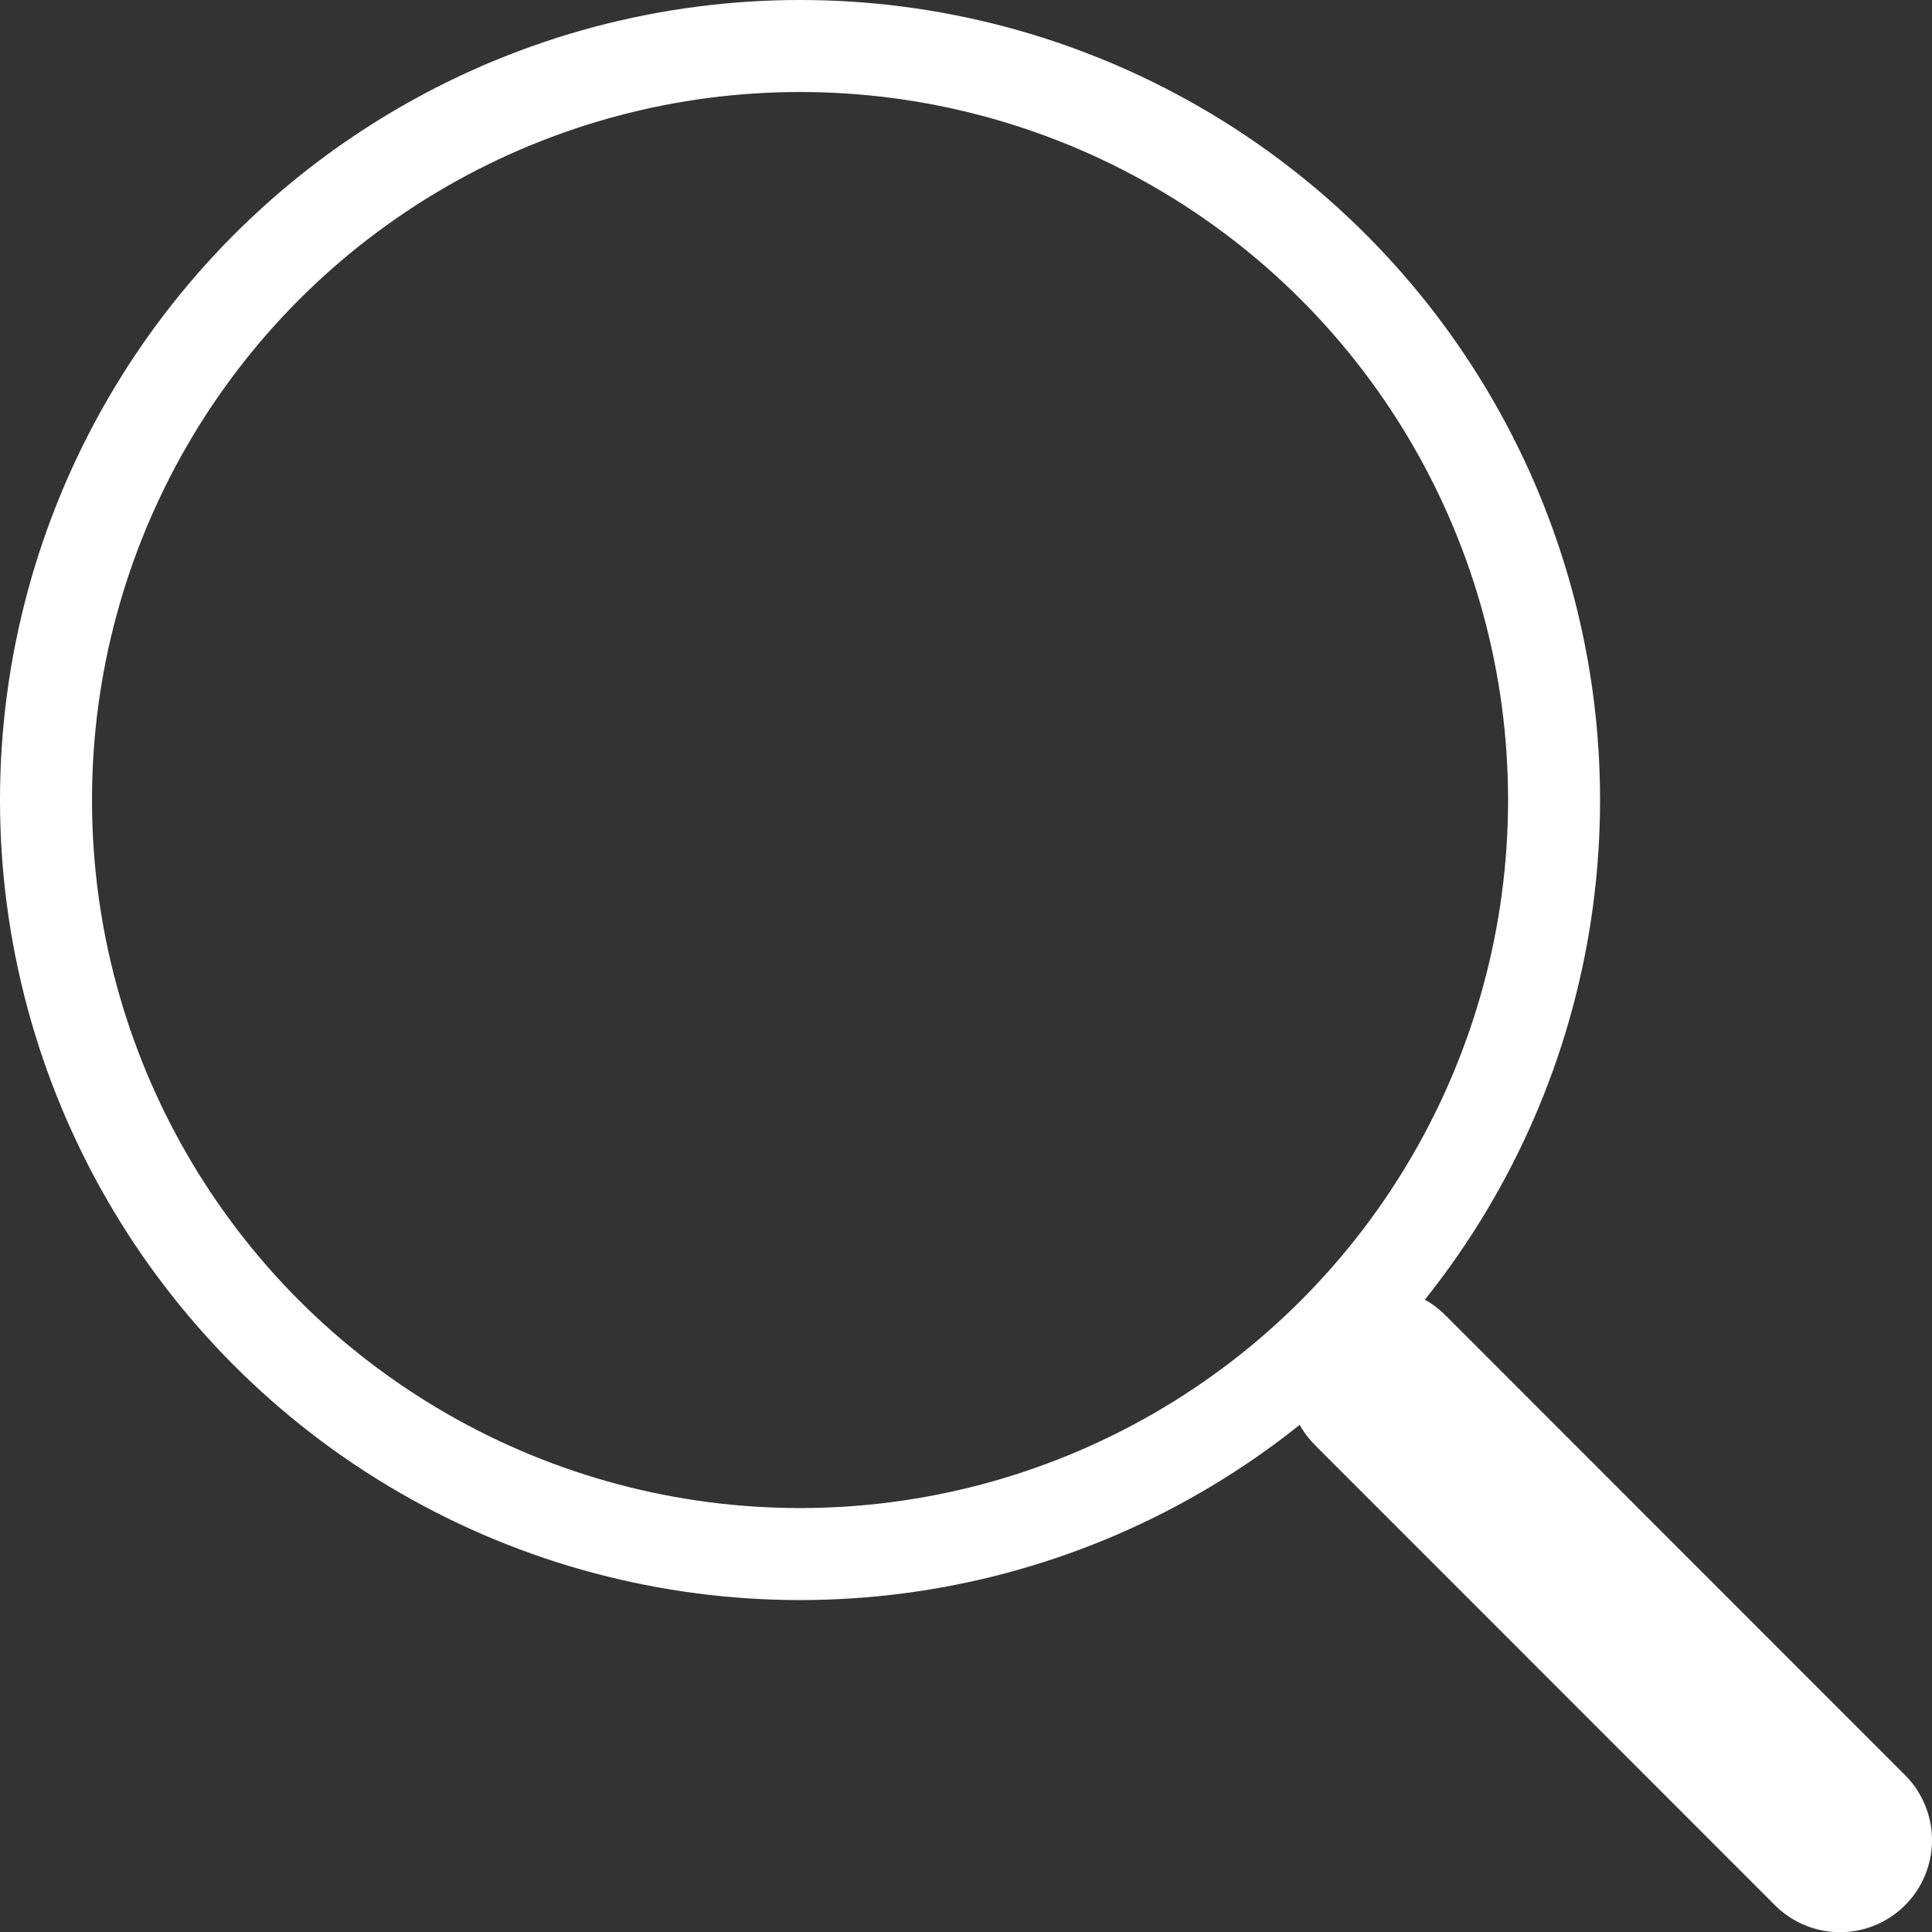
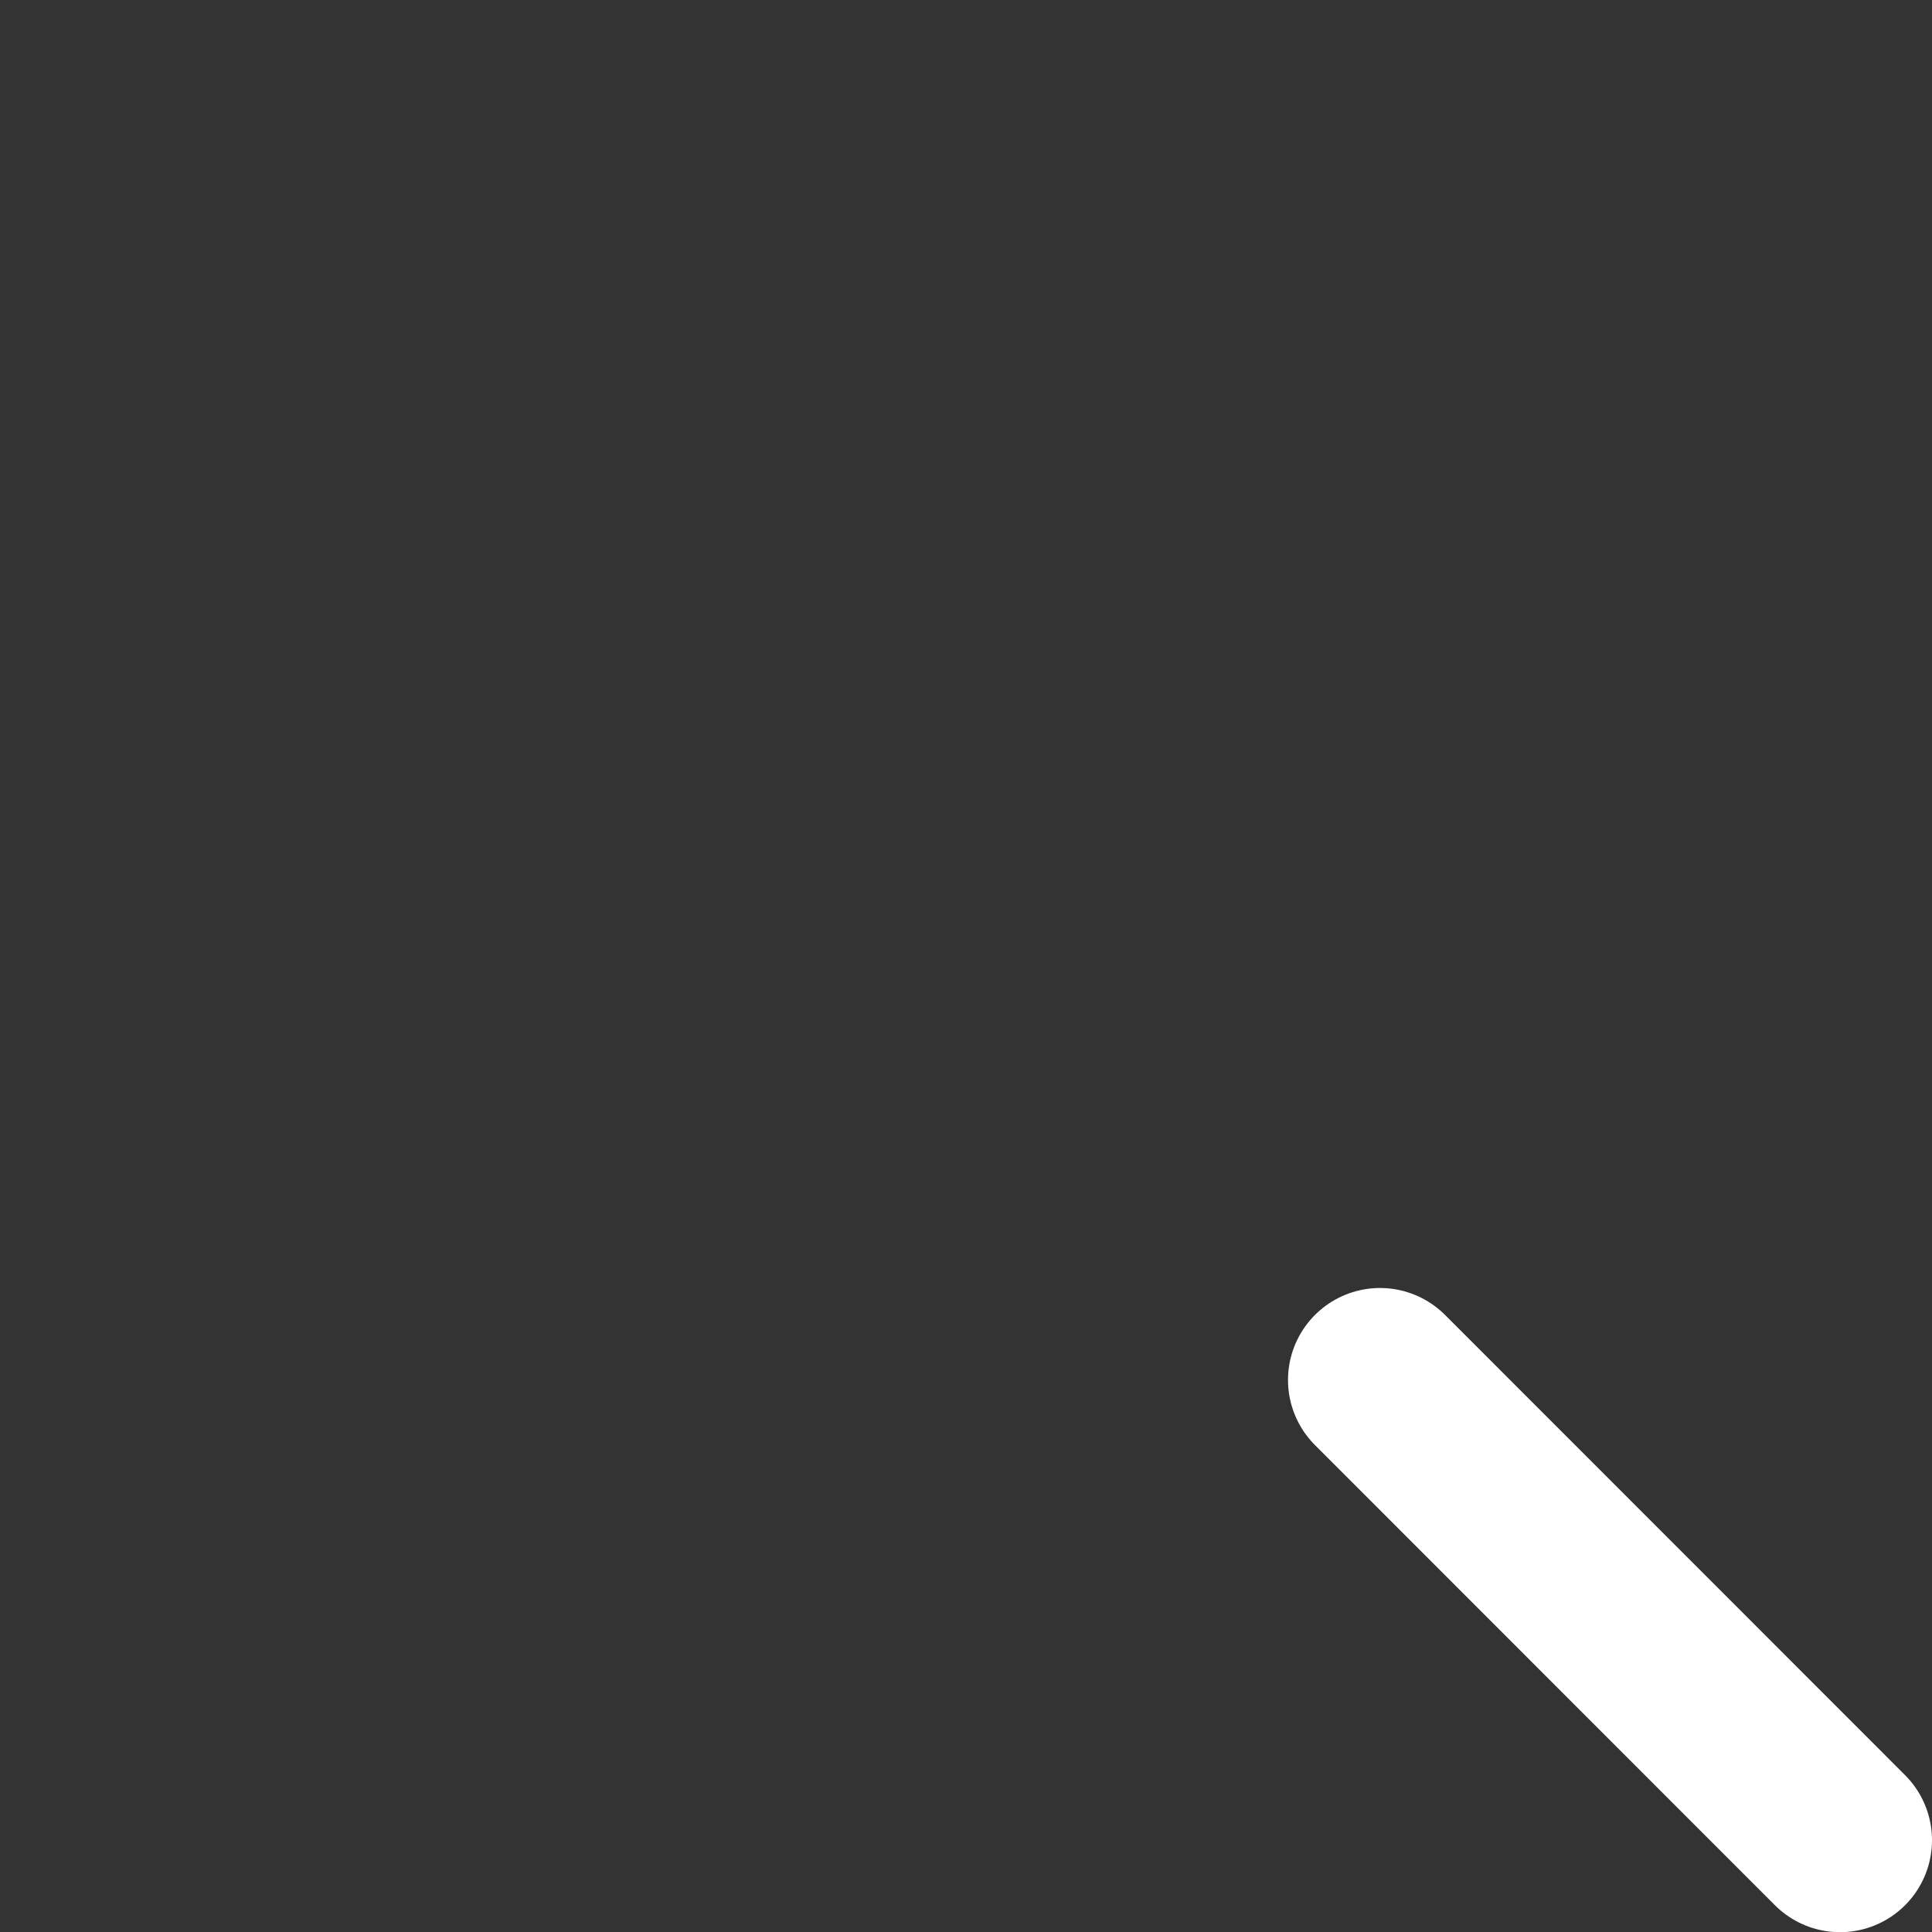
<svg xmlns="http://www.w3.org/2000/svg" width="21" height="21" viewBox="0 0 21 21" fill="none">
  <rect x="0" y="0" width="21" height="21" fill="#333333" stroke="none" />
-   <circle cx="8.696" cy="8.696" r="8.196" stroke="white" />
  <path d="M15 15C17.148 17.148 17.852 17.853 20 20.002" stroke="white" stroke-width="2" stroke-linecap="round" />
</svg>